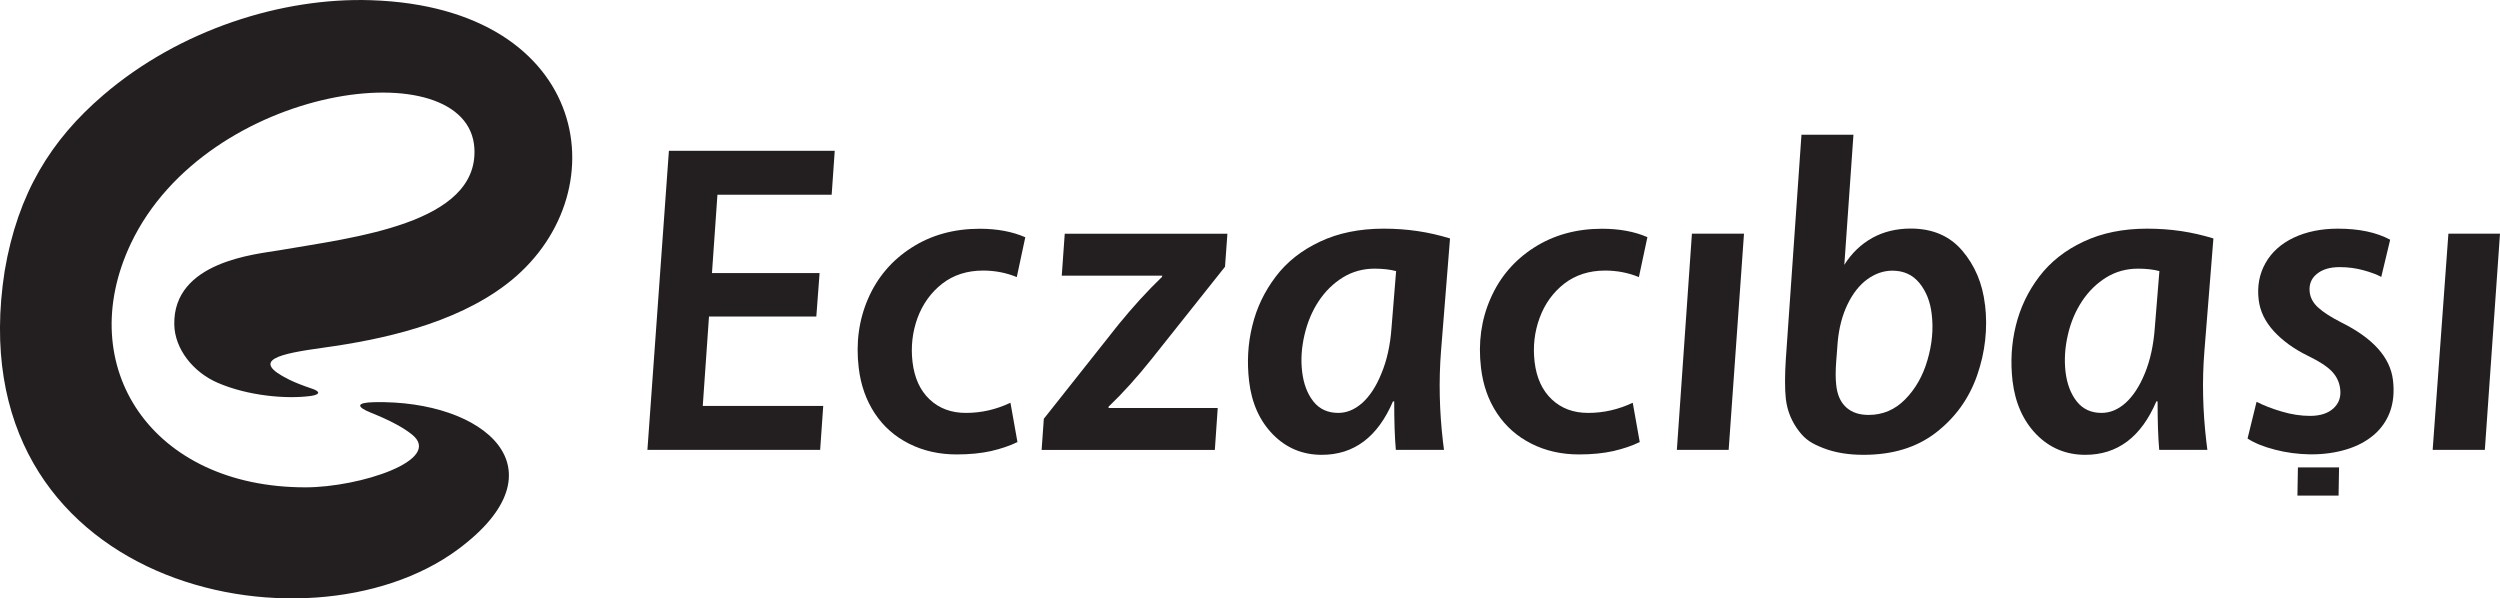
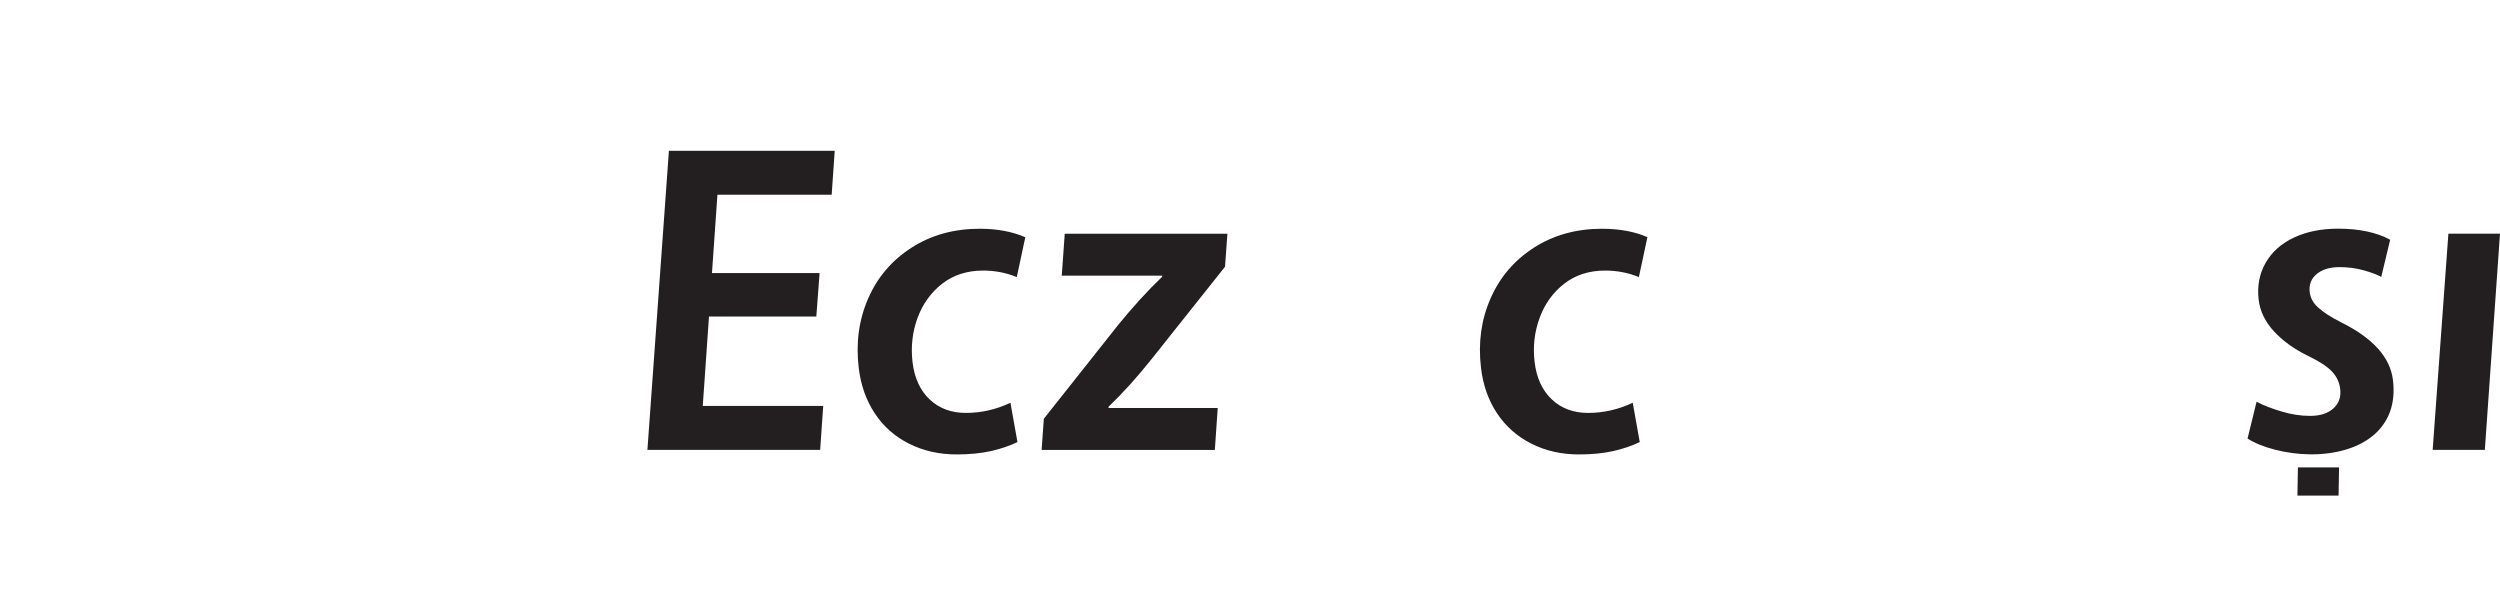
<svg xmlns="http://www.w3.org/2000/svg" id="a" viewBox="0 0 260.65 62.39">
  <polygon points="87.03 15.72 86.71 20.3 74.8 20.3 74.23 28.47 85.45 28.47 85.11 33 73.92 33 73.27 42.32 85.83 42.32 85.51 46.9 67.5 46.9 69.74 15.72 87.03 15.72 87.03 15.72" fill="#231f20" fill-rule="evenodd" />
  <path d="M106.9,24.72l-.89,4.17c-1.09-.45-2.26-.68-3.51-.68-1.67,0-3.1.46-4.27,1.37-1.17.92-2.03,2.11-2.57,3.57-.53,1.46-.71,3-.52,4.6.2,1.66.79,2.96,1.79,3.9,1,.94,2.26,1.4,3.78,1.4,1.6,0,3.14-.35,4.64-1.06l.73,4.1c-.8.39-1.72.7-2.76.94-1.04.23-2.23.35-3.57.35-1.83,0-3.48-.37-4.97-1.12-1.49-.75-2.68-1.8-3.58-3.17-.9-1.37-1.46-2.95-1.67-4.74-.31-2.61.02-5.02.99-7.24.97-2.22,2.48-3.98,4.52-5.29,2.04-1.31,4.41-1.97,7.11-1.97,1.82,0,3.4.3,4.73.88h0Z" fill="#231f20" fill-rule="evenodd" />
  <path d="M127.97,24.36l-.25,3.45-7.65,9.62c-1.54,1.93-3.04,3.59-4.49,4.97v.14h11.38l-.3,4.37h-18.06l.23-3.25,7.78-9.82c1.5-1.84,3.01-3.5,4.54-4.97l.03-.13h-10.48l.31-4.37h16.97Z" fill="#231f20" fill-rule="evenodd" />
-   <path d="M151.18,24.86l-.94,11.75c-.24,3.09-.17,6.23.2,9.41l.11.88h-5.02c-.12-1.34-.17-3.02-.17-5.05h-.13c-1.59,3.71-4.06,5.57-7.42,5.57-2.01,0-3.7-.71-5.09-2.12-1.39-1.42-2.22-3.27-2.49-5.56-.23-1.99-.13-3.92.34-5.79.45-1.87,1.27-3.57,2.44-5.11,1.16-1.54,2.7-2.75,4.62-3.65,1.91-.9,4.12-1.35,6.62-1.35s4.7.34,6.93,1.02h0ZM145.54,28.26c-.65-.17-1.4-.25-2.22-.25-1.22,0-2.33.31-3.32.92-1,.62-1.83,1.44-2.51,2.46-.68,1.03-1.17,2.19-1.48,3.51-.31,1.32-.4,2.6-.25,3.85.15,1.27.54,2.3,1.17,3.1.63.8,1.5,1.2,2.6,1.2.88,0,1.7-.34,2.49-1.03.78-.7,1.46-1.72,2.01-3.09.57-1.36.92-2.95,1.05-4.76l.48-5.92h0Z" fill="#231f20" fill-rule="evenodd" />
  <path d="M171.76,24.72l-.89,4.17c-1.09-.45-2.27-.68-3.52-.68-1.67,0-3.09.46-4.27,1.37-1.17.92-2.03,2.11-2.56,3.57-.54,1.46-.71,3-.52,4.6.2,1.66.8,2.96,1.8,3.9,1,.94,2.26,1.4,3.78,1.4,1.6,0,3.15-.35,4.65-1.06l.73,4.1c-.8.39-1.72.7-2.76.94-1.04.23-2.23.35-3.57.35-1.82,0-3.48-.37-4.96-1.12-1.49-.75-2.68-1.8-3.59-3.17-.91-1.37-1.46-2.95-1.67-4.74-.31-2.61.02-5.02,1-7.24.97-2.22,2.48-3.98,4.52-5.29,2.04-1.31,4.41-1.97,7.1-1.97,1.83,0,3.41.3,4.74.88h0Z" fill="#231f20" fill-rule="evenodd" />
-   <polygon points="181.83 24.36 180.23 46.9 174.83 46.9 176.4 24.36 181.83 24.36 181.83 24.36" fill="#231f20" fill-rule="evenodd" />
-   <path d="M206.96,31.77c.29,2.48.02,4.93-.82,7.35-.84,2.42-2.27,4.41-4.28,5.97-2.01,1.56-4.53,2.33-7.57,2.33-1.59,0-2.97-.23-4.16-.69-1.19-.46-1.87-.86-2.57-1.78-.71-.92-1.22-2.04-1.37-3.37-.11-.97-.11-2.53,0-4.14l1.63-23.39h5.42l-.95,13.55-.02.04c.77-1.24,1.76-2.18,2.94-2.84,1.18-.65,2.52-.97,4-.97,2.28,0,4.07.77,5.38,2.31,1.31,1.54,2.11,3.42,2.36,5.62h0ZM201.4,32.75c-.15-1.3-.58-2.38-1.28-3.24-.7-.86-1.64-1.29-2.82-1.29-.91,0-1.79.3-2.62.9-.82.6-1.51,1.48-2.05,2.6-.55,1.13-.89,2.43-1.03,3.91l-.16,2.09c-.07.94-.07,1.74,0,2.38l.04.32c.14.91.49,1.61,1.06,2.1.57.49,1.33.74,2.28.74,1.48,0,2.75-.54,3.82-1.63,1.07-1.09,1.85-2.46,2.32-4.1.48-1.64.63-3.23.44-4.78h0Z" fill="#231f20" fill-rule="evenodd" />
-   <path d="M230.77,24.86l-.94,11.75c-.25,3.09-.17,6.23.2,9.41l.11.88h-5.02c-.12-1.34-.17-3.02-.17-5.05h-.13c-1.58,3.71-4.05,5.57-7.41,5.57-2,0-3.7-.71-5.09-2.12-1.38-1.42-2.21-3.27-2.49-5.56-.23-1.99-.12-3.92.34-5.79.46-1.87,1.27-3.57,2.44-5.11,1.17-1.54,2.7-2.75,4.62-3.65,1.91-.9,4.12-1.35,6.62-1.35s4.7.34,6.92,1.02h0ZM225.13,28.26c-.65-.17-1.39-.25-2.22-.25-1.22,0-2.33.31-3.32.92-1,.62-1.83,1.44-2.51,2.46-.68,1.03-1.18,2.19-1.48,3.51-.31,1.32-.39,2.6-.25,3.85.15,1.27.54,2.3,1.17,3.1.63.8,1.49,1.2,2.59,1.2.88,0,1.71-.34,2.49-1.03.78-.7,1.46-1.72,2.02-3.09.56-1.36.91-2.95,1.04-4.76l.48-5.92h0Z" fill="#231f20" fill-rule="evenodd" />
  <polygon points="243.82 51.67 239.53 51.67 239.58 48.73 243.87 48.73 243.82 51.67 243.82 51.67" fill="#231f20" fill-rule="evenodd" />
  <path d="M249.2,24.99l-.93,3.88c-.48-.26-1.11-.49-1.88-.7-.77-.21-1.59-.32-2.47-.32-1.01,0-1.8.24-2.38.72-.58.48-.82,1.11-.73,1.89.07.6.37,1.15.9,1.62.53.48,1.32.99,2.38,1.53,3.32,1.65,5.12,3.65,5.4,6.02.15,1.24.04,2.34-.31,3.3-.35.95-.92,1.76-1.69,2.42-.77.65-1.71,1.16-2.83,1.5-1.11.34-2.33.52-3.66.52h-.18c-1.25-.02-2.46-.18-3.64-.49-1.18-.3-2.13-.69-2.85-1.16l.94-3.83c.73.38,1.61.72,2.63,1.02,1.01.3,1.99.45,2.94.45,1.05,0,1.87-.26,2.44-.78.57-.52.81-1.19.71-2.01-.08-.71-.37-1.32-.86-1.84-.48-.51-1.32-1.06-2.5-1.63-1.47-.72-2.65-1.58-3.57-2.58-.9-.99-1.43-2.08-1.57-3.26-.17-1.42.07-2.7.71-3.83.64-1.14,1.62-2.02,2.94-2.65,1.32-.62,2.85-.94,4.6-.94,2.21,0,4.03.38,5.45,1.15h0Z" fill="#231f20" fill-rule="evenodd" />
  <polygon points="260.65 24.36 259.07 46.9 253.63 46.9 255.27 24.36 260.65 24.36 260.65 24.36" fill="#231f20" fill-rule="evenodd" />
-   <path d="M38.66.02c-9.28-.3-19.96,3.08-27.91,9.91C5.31,14.6,1.87,20.13.49,28.23c-5.15,32.9,31.47,40.73,47.24,29.06,11.33-8.38,2.77-15.6-8.71-15.36-1.88.04-1.92.47-.32,1.11,2.14.86,3.43,1.6,4.25,2.26,3.33,2.66-5.46,5.51-11.1,5.51-16.06.01-24.28-12.6-18.21-25.41C21.58,8.66,48.88,5.13,49.46,15.47c.44,7.87-12.63,9.29-20.38,10.63-2.36.41-11.04,1.14-10.91,7.74.05,2.54,1.96,4.97,4.55,6.08,3.13,1.35,7.14,1.71,9.7,1.36.91-.13,1.05-.45.1-.76-1.01-.34-1.79-.65-2.39-.95-4.14-2.04-1.01-2.68,3.58-3.32,6.11-.84,13.63-2.47,19.03-6.57C64.76,20.57,61.78.77,38.66.02h0Z" fill="#231f20" fill-rule="evenodd" />
</svg>